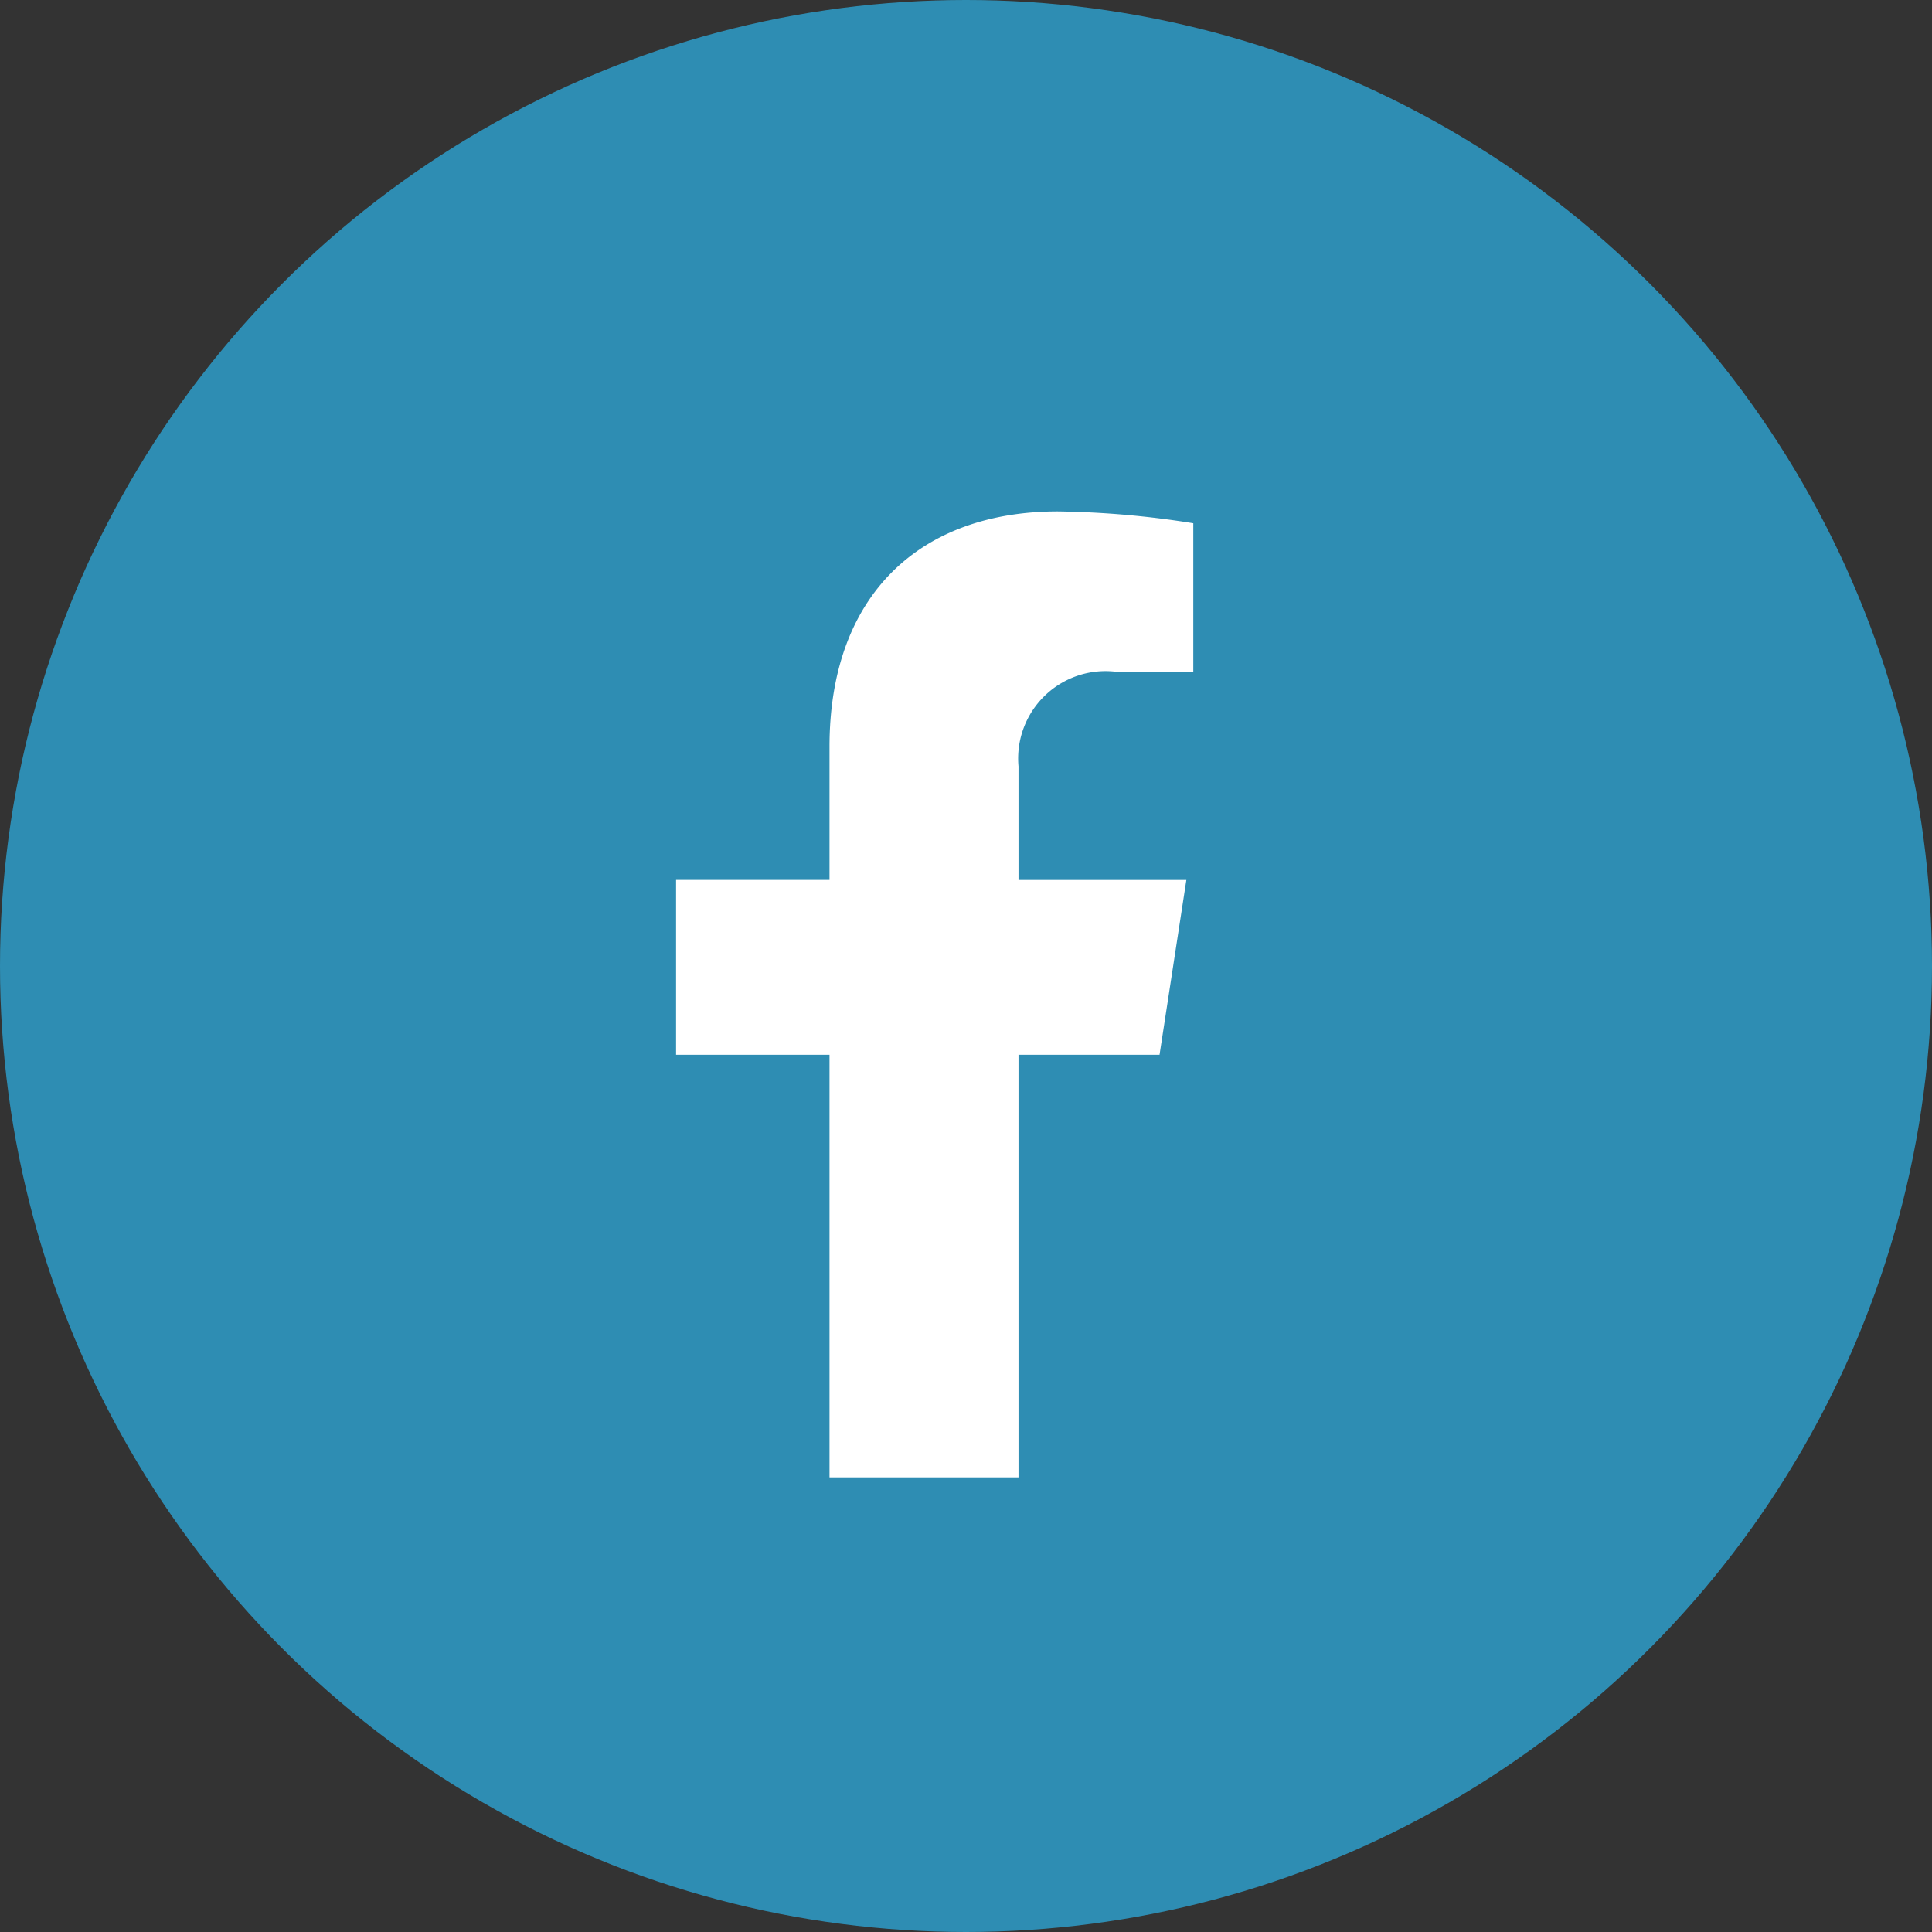
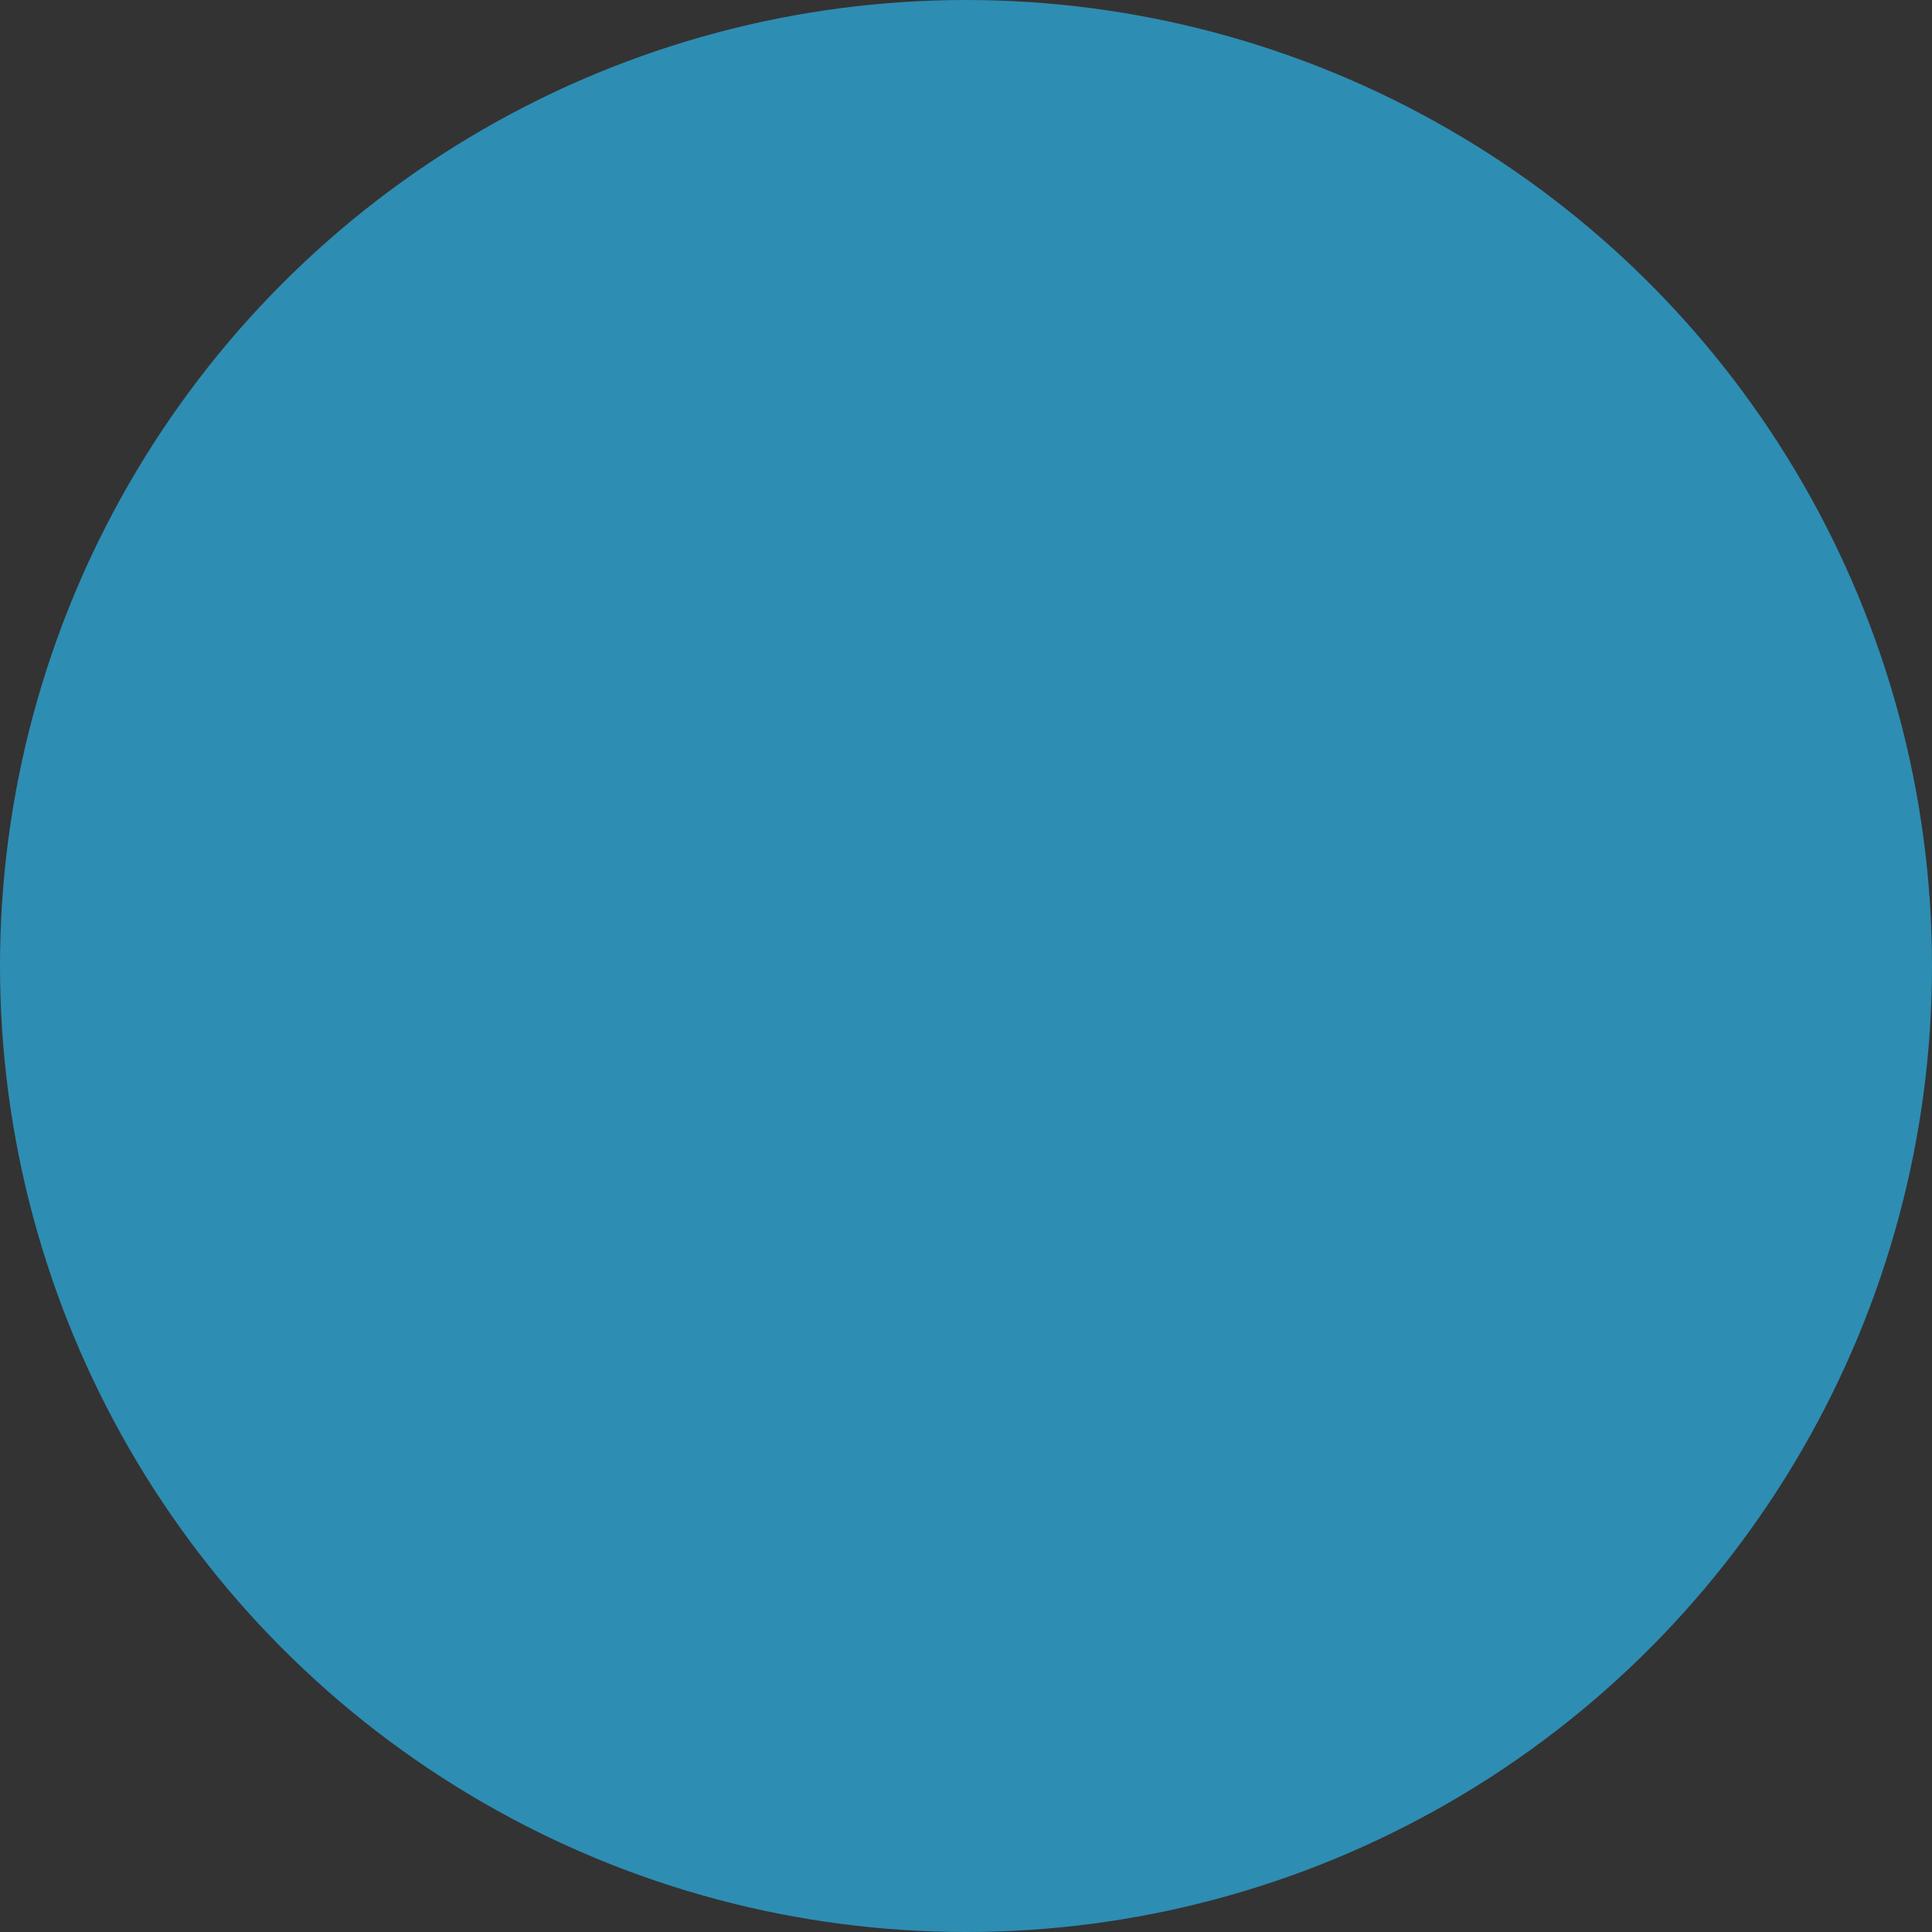
<svg xmlns="http://www.w3.org/2000/svg" width="34" height="34" viewBox="0 0 34 34">
  <rect x="0" y="0" width="34" height="34" fill="#333333" stroke="none" />
  <g id="Group_1028" data-name="Group 1028" transform="translate(-1519.5 -5)">
    <circle id="Ellipse_100" data-name="Ellipse 100" cx="17" cy="17" r="17" transform="translate(1519.5 5)" fill="#2e8db3" />
-     <path id="Path_3561" data-name="Path 3561" d="M31.4,9.562l.472-3.076H28.918v-2a1.538,1.538,0,0,1,1.734-1.662h1.342V.208A16.365,16.365,0,0,0,29.612,0c-2.431,0-4.02,1.473-4.02,4.141V6.485h-2.7V9.562h2.7V17h3.326V9.562Z" transform="translate(1508.506 14)" fill="#fff" />
  </g>
</svg>